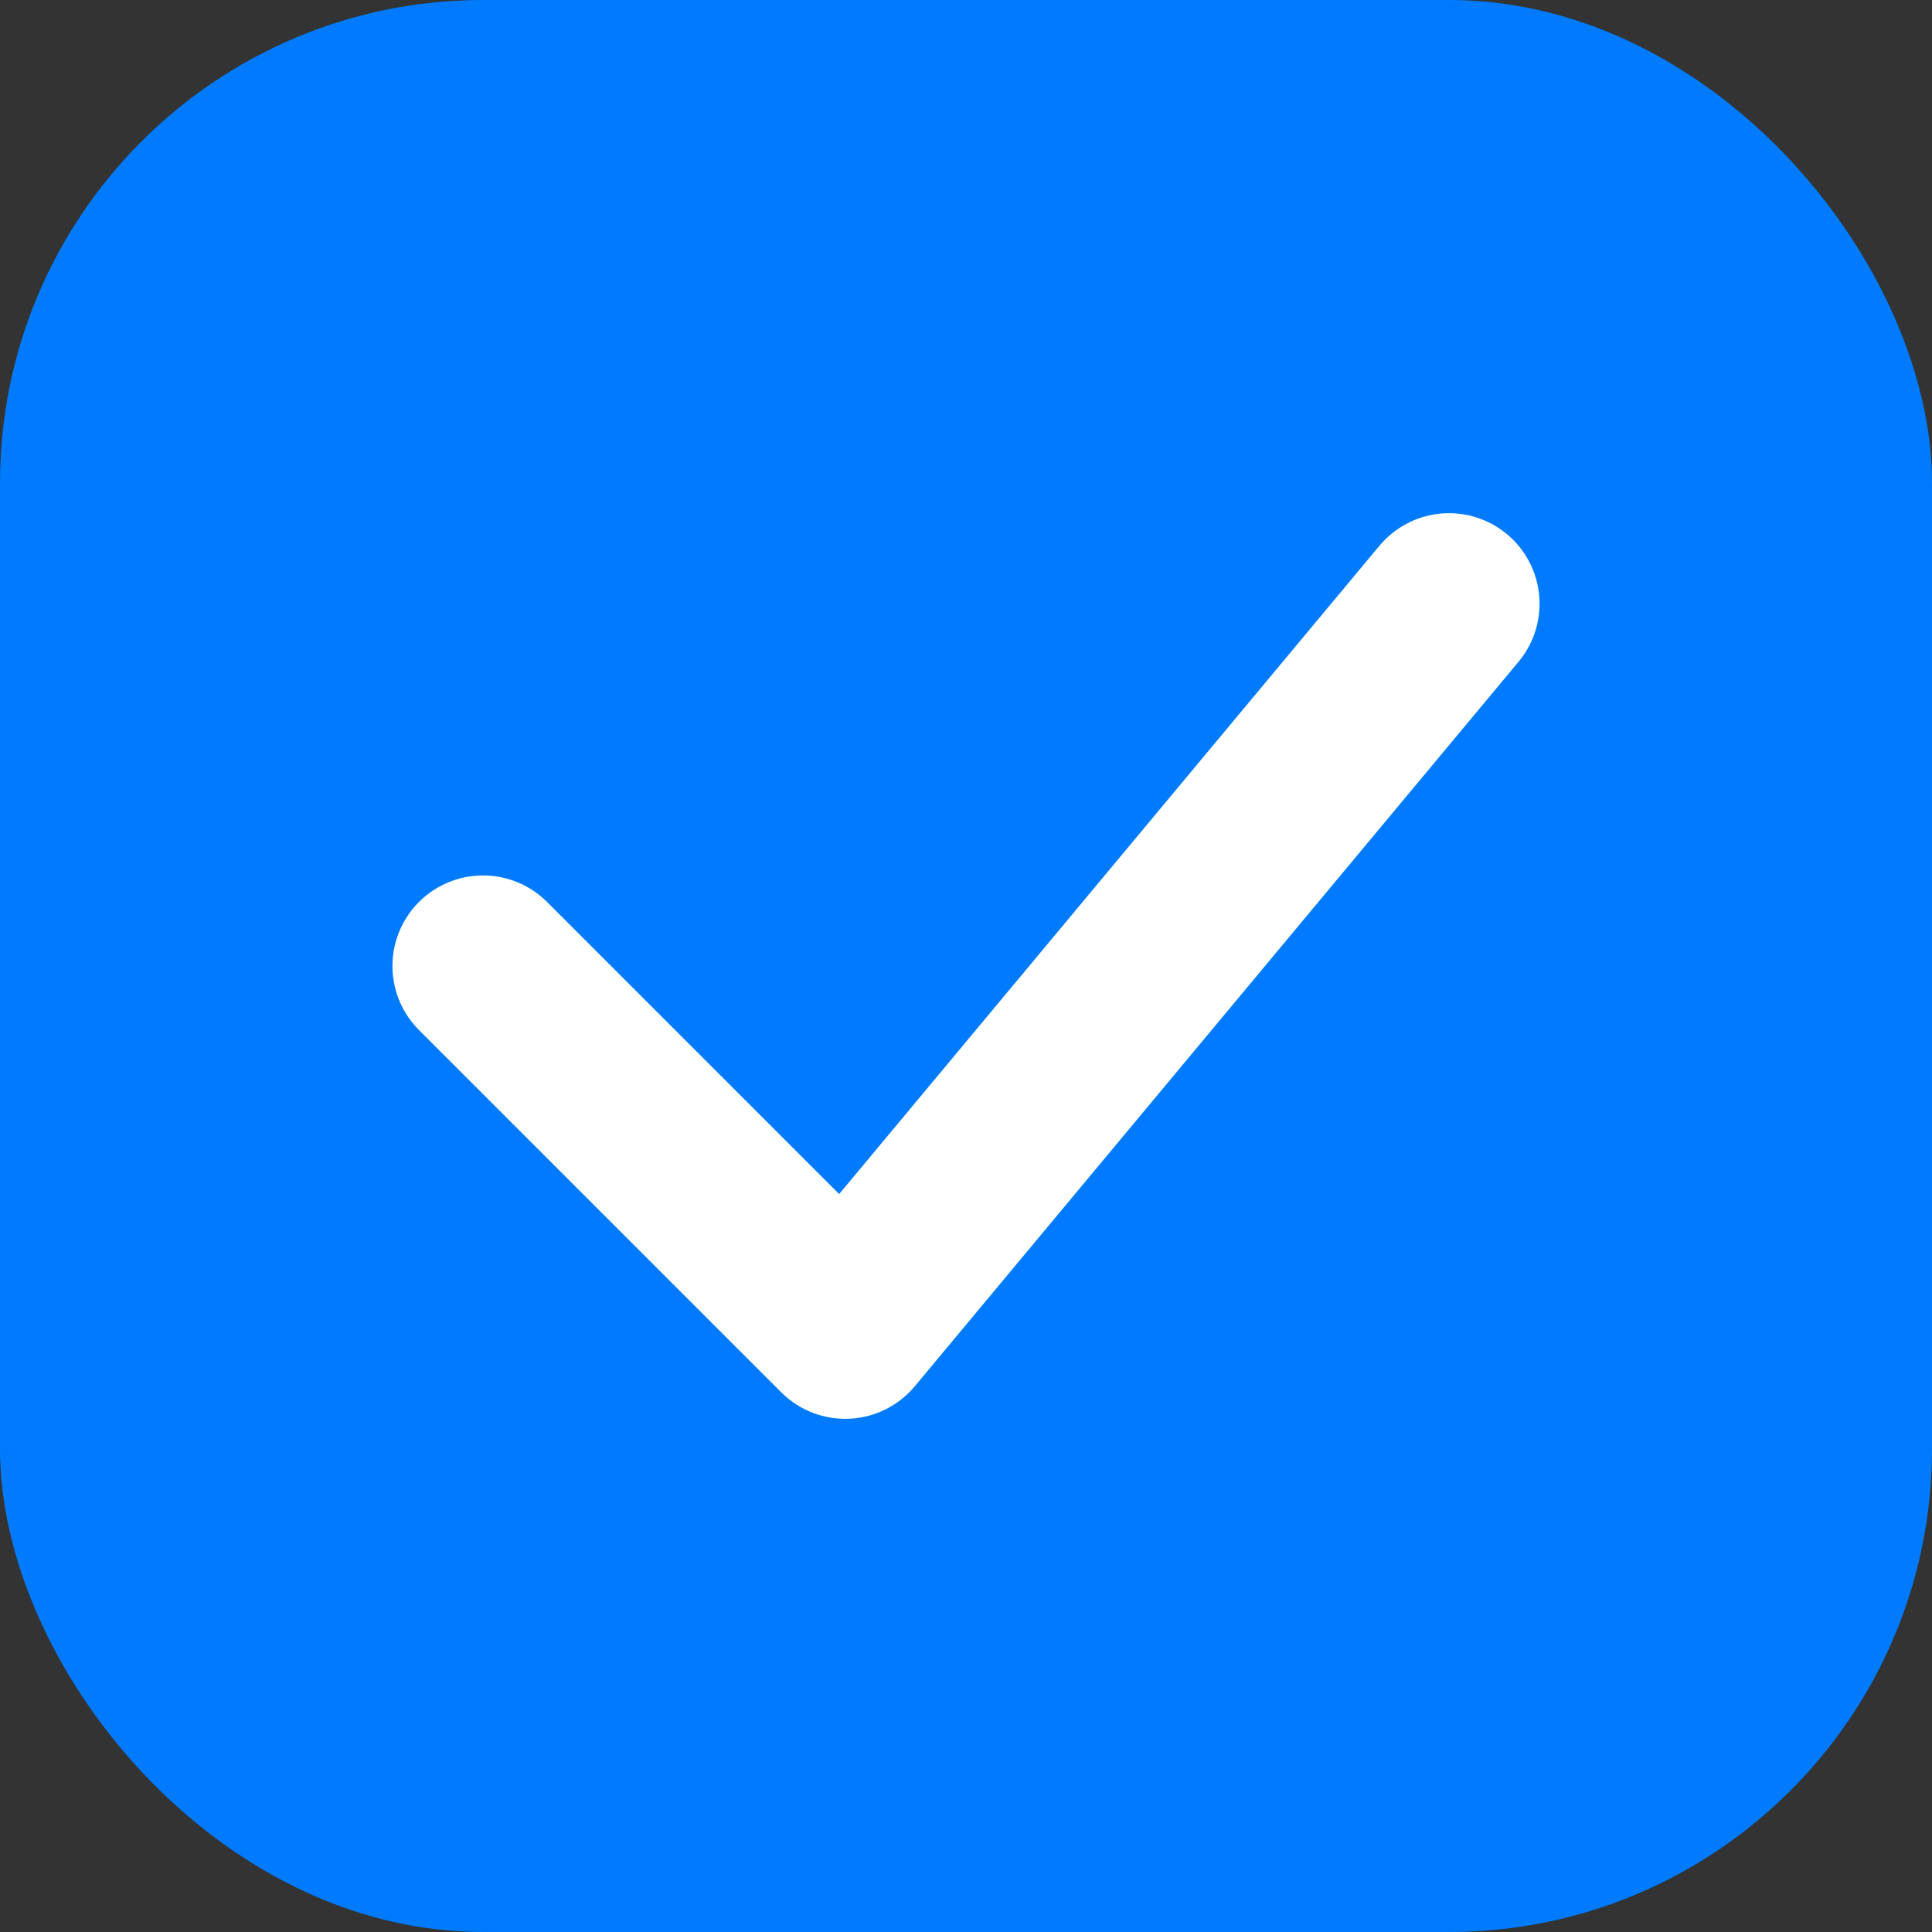
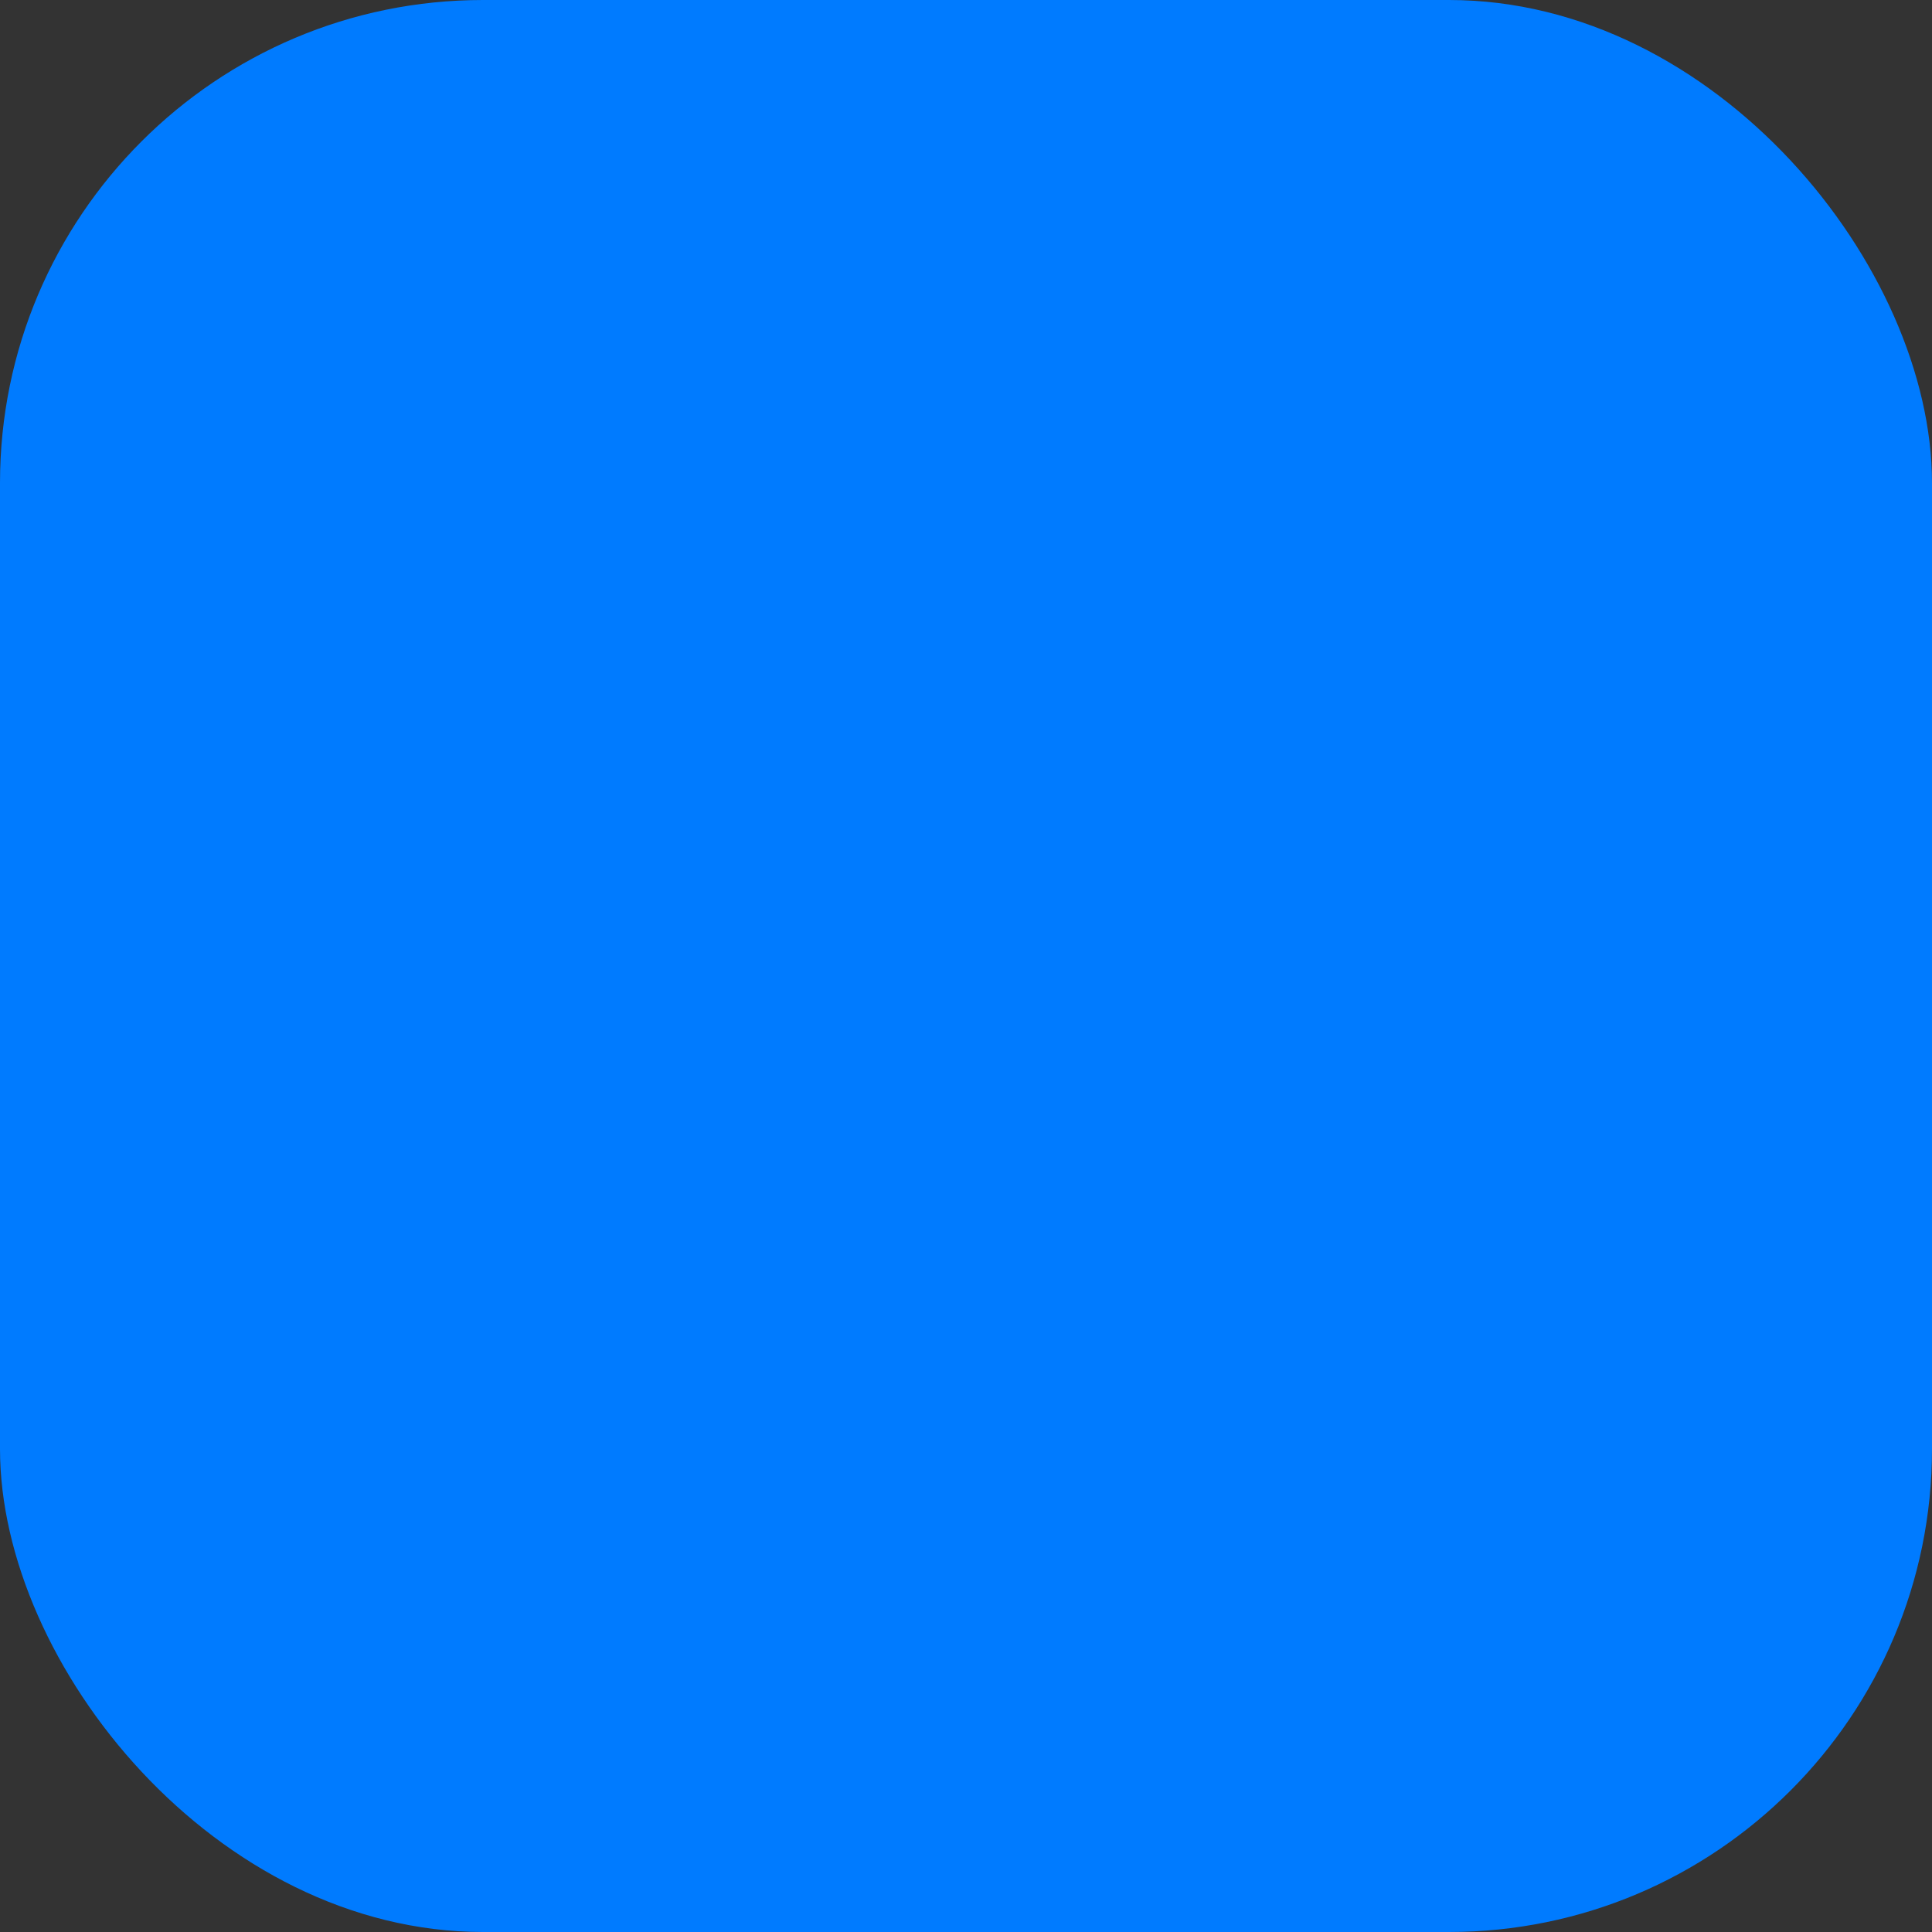
<svg xmlns="http://www.w3.org/2000/svg" width="32" height="32" viewBox="0 0 32 32" fill="none">
  <rect x="0" y="0" width="32" height="32" fill="#333333" stroke="none" />
  <rect width="32" height="32" rx="8" fill="#007BFF" />
-   <path d="M8 16L14 22L24 10" stroke="white" stroke-width="3" stroke-linecap="round" stroke-linejoin="round" />
</svg>